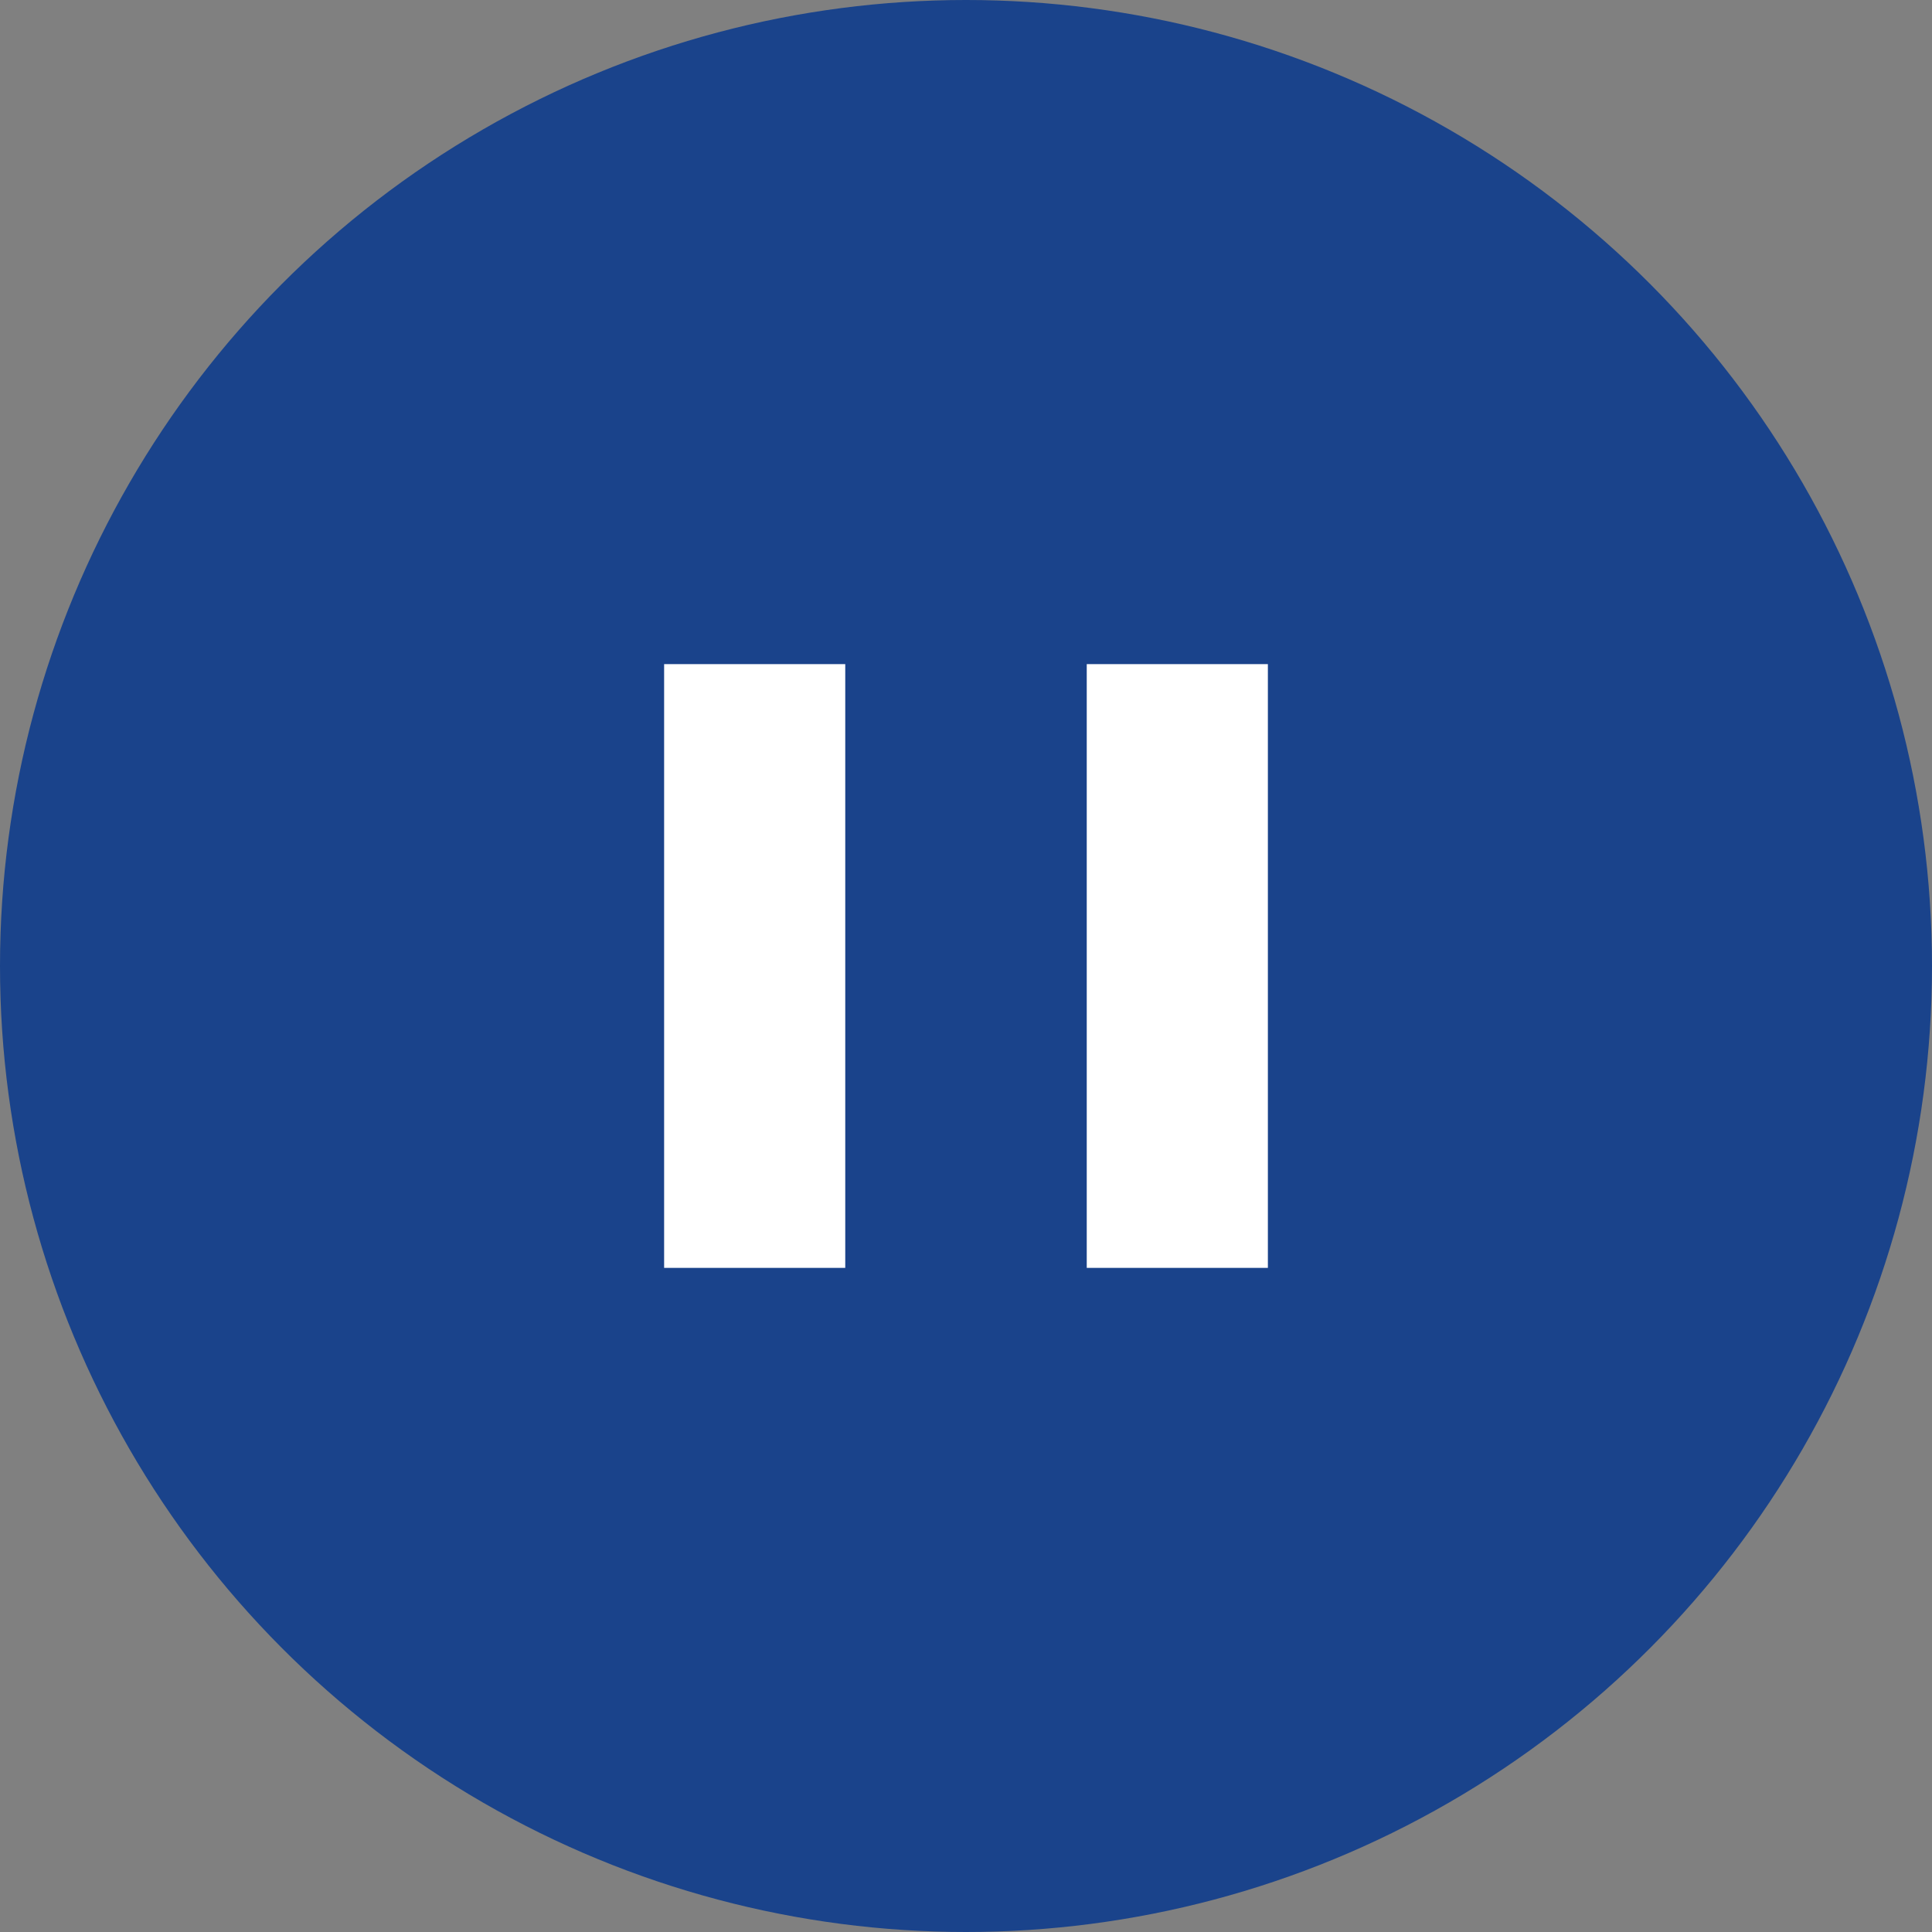
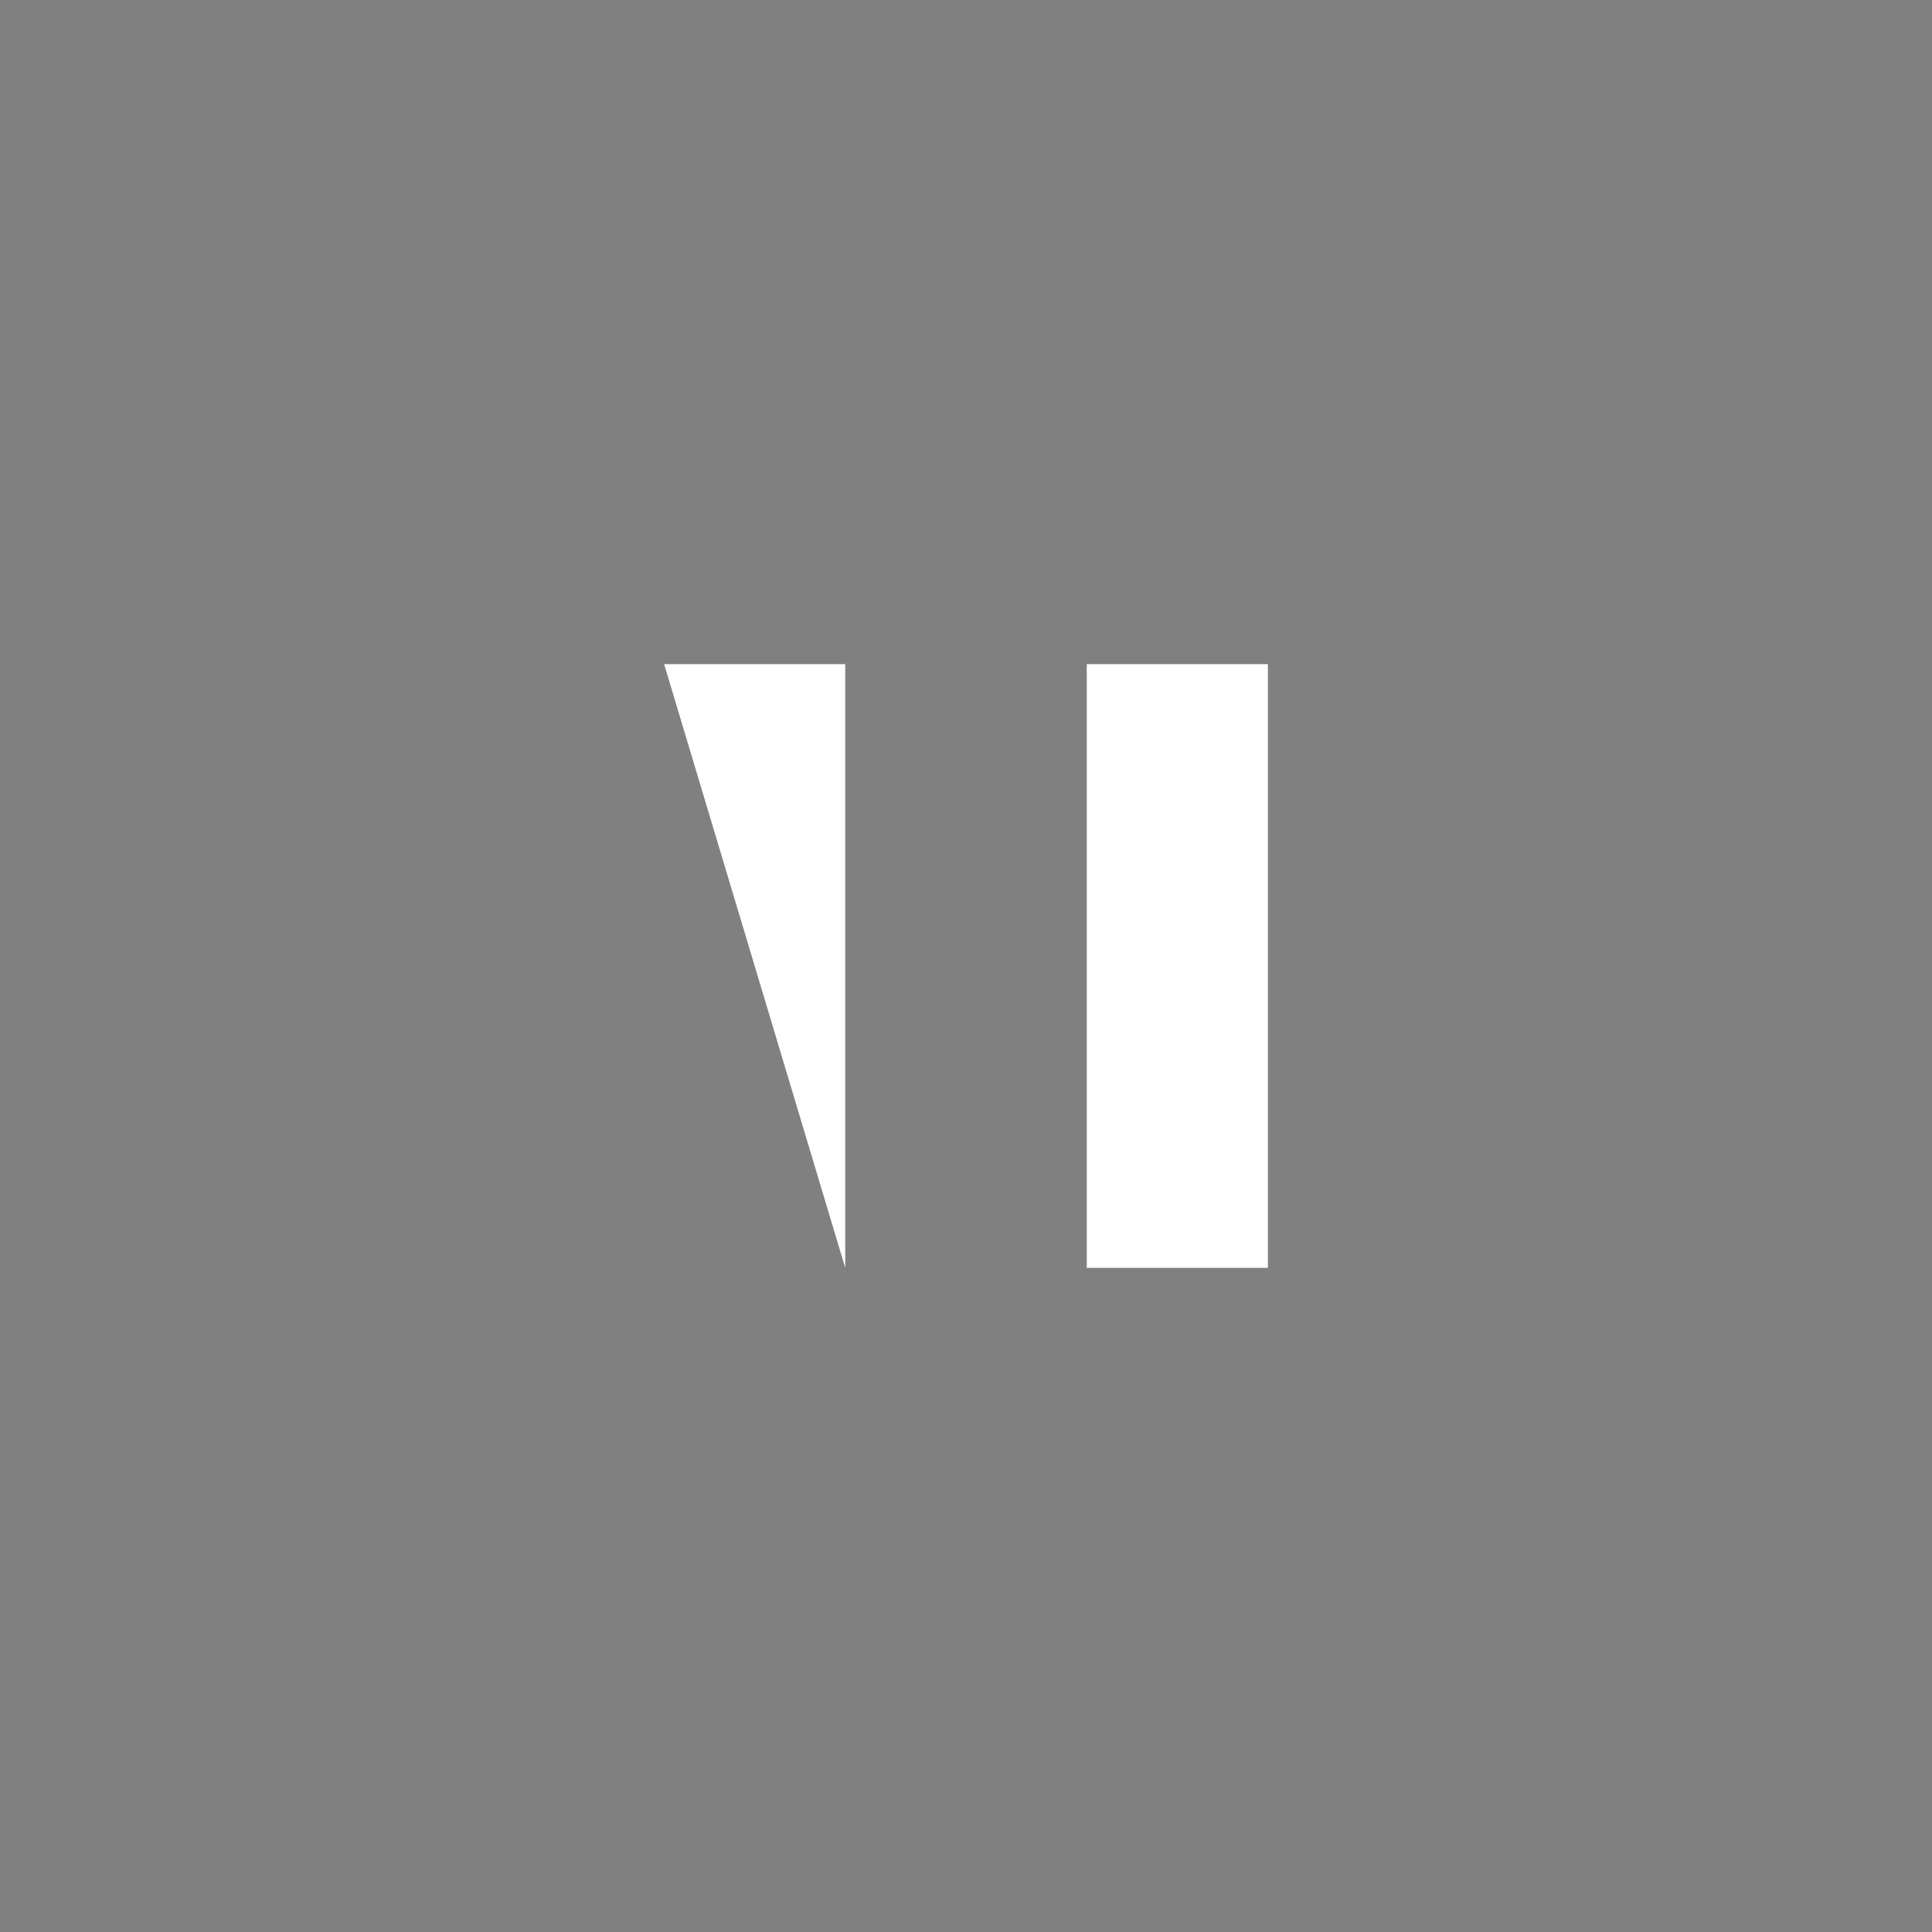
<svg xmlns="http://www.w3.org/2000/svg" width="32" height="32" viewBox="0 0 32 32" fill="none">
  <rect x="0" y="0" width="32" height="32" fill="#808080" stroke="none" />
-   <circle cx="16" cy="16" r="16" fill="#1A438B" />
-   <path fill="#fff" d="M18 11h3v10h-3zm-7 0h3v10h-3z" />
+   <path fill="#fff" d="M18 11h3v10h-3zm-7 0h3v10z" />
</svg>